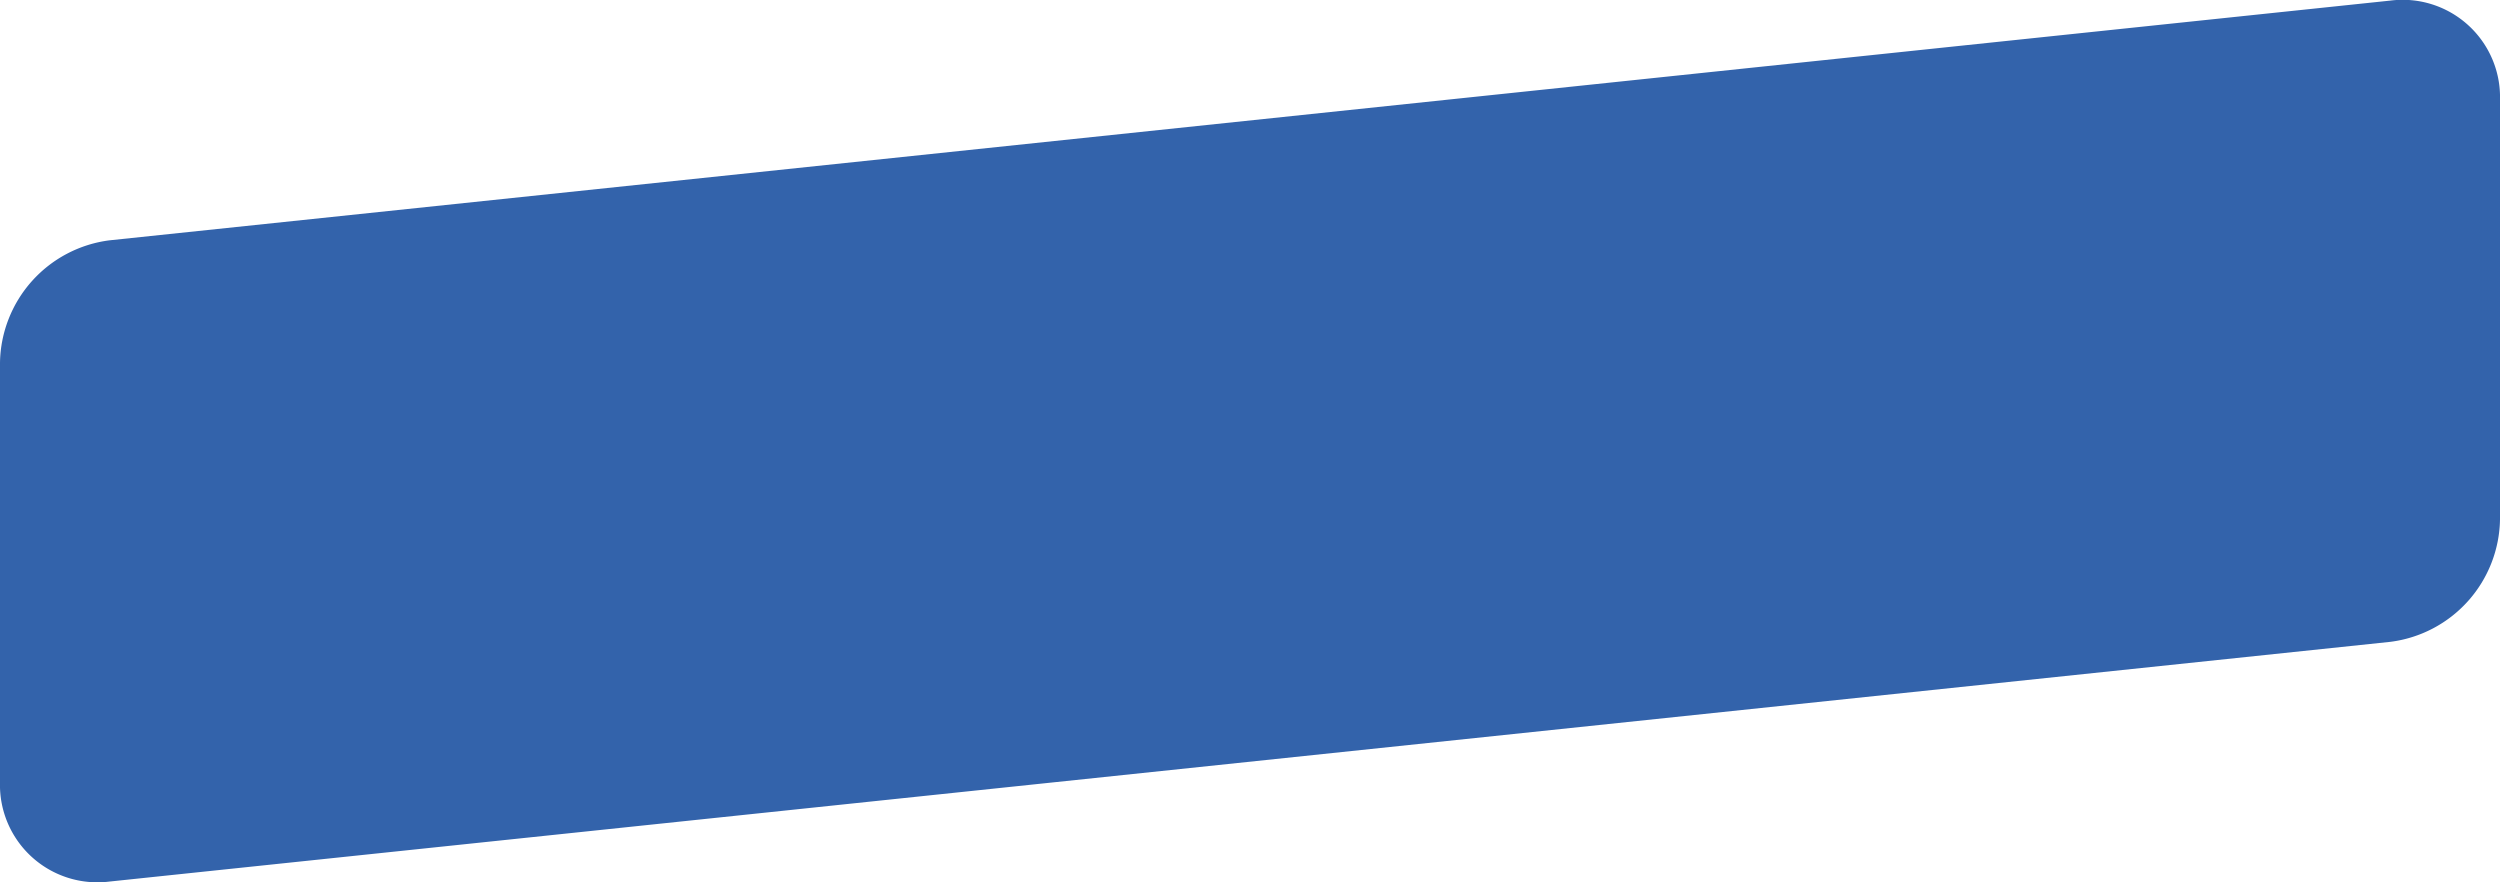
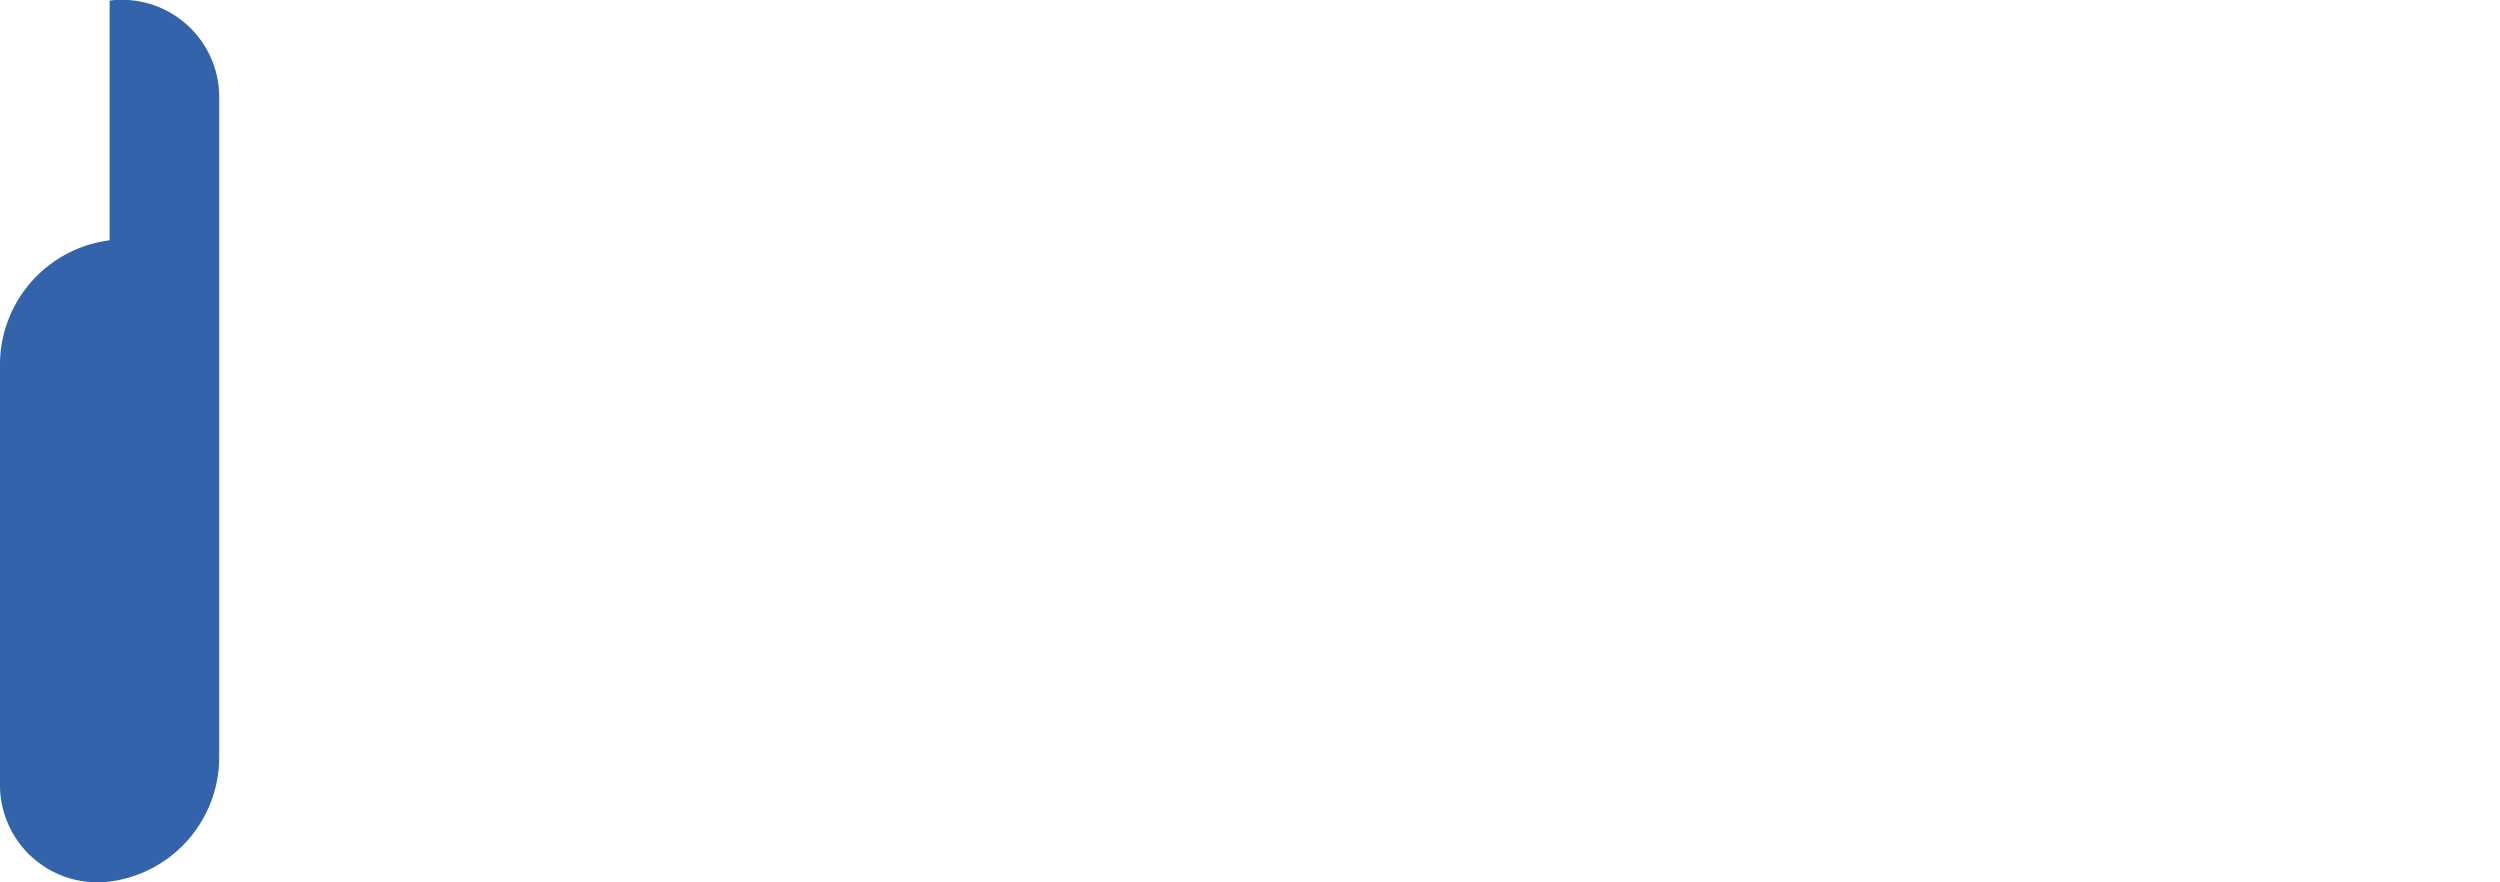
<svg xmlns="http://www.w3.org/2000/svg" width="119.23" height="42.072" viewBox="0 0 119.23 42.072">
  <title>mederwerker</title>
-   <path d="M25.315,27.762a5.981,5.981,0,0,0-5.227,5.834V53.608a4.645,4.645,0,0,0,5.227,4.736L134.091,46.911a5.982,5.982,0,0,0,5.227-5.834V21.065a4.644,4.644,0,0,0-5.227-4.736Z" transform="translate(-20.088 -16.301)" fill="#3363ab" />
+   <path d="M25.315,27.762a5.981,5.981,0,0,0-5.227,5.834V53.608a4.645,4.645,0,0,0,5.227,4.736a5.982,5.982,0,0,0,5.227-5.834V21.065a4.644,4.644,0,0,0-5.227-4.736Z" transform="translate(-20.088 -16.301)" fill="#3363ab" />
</svg>